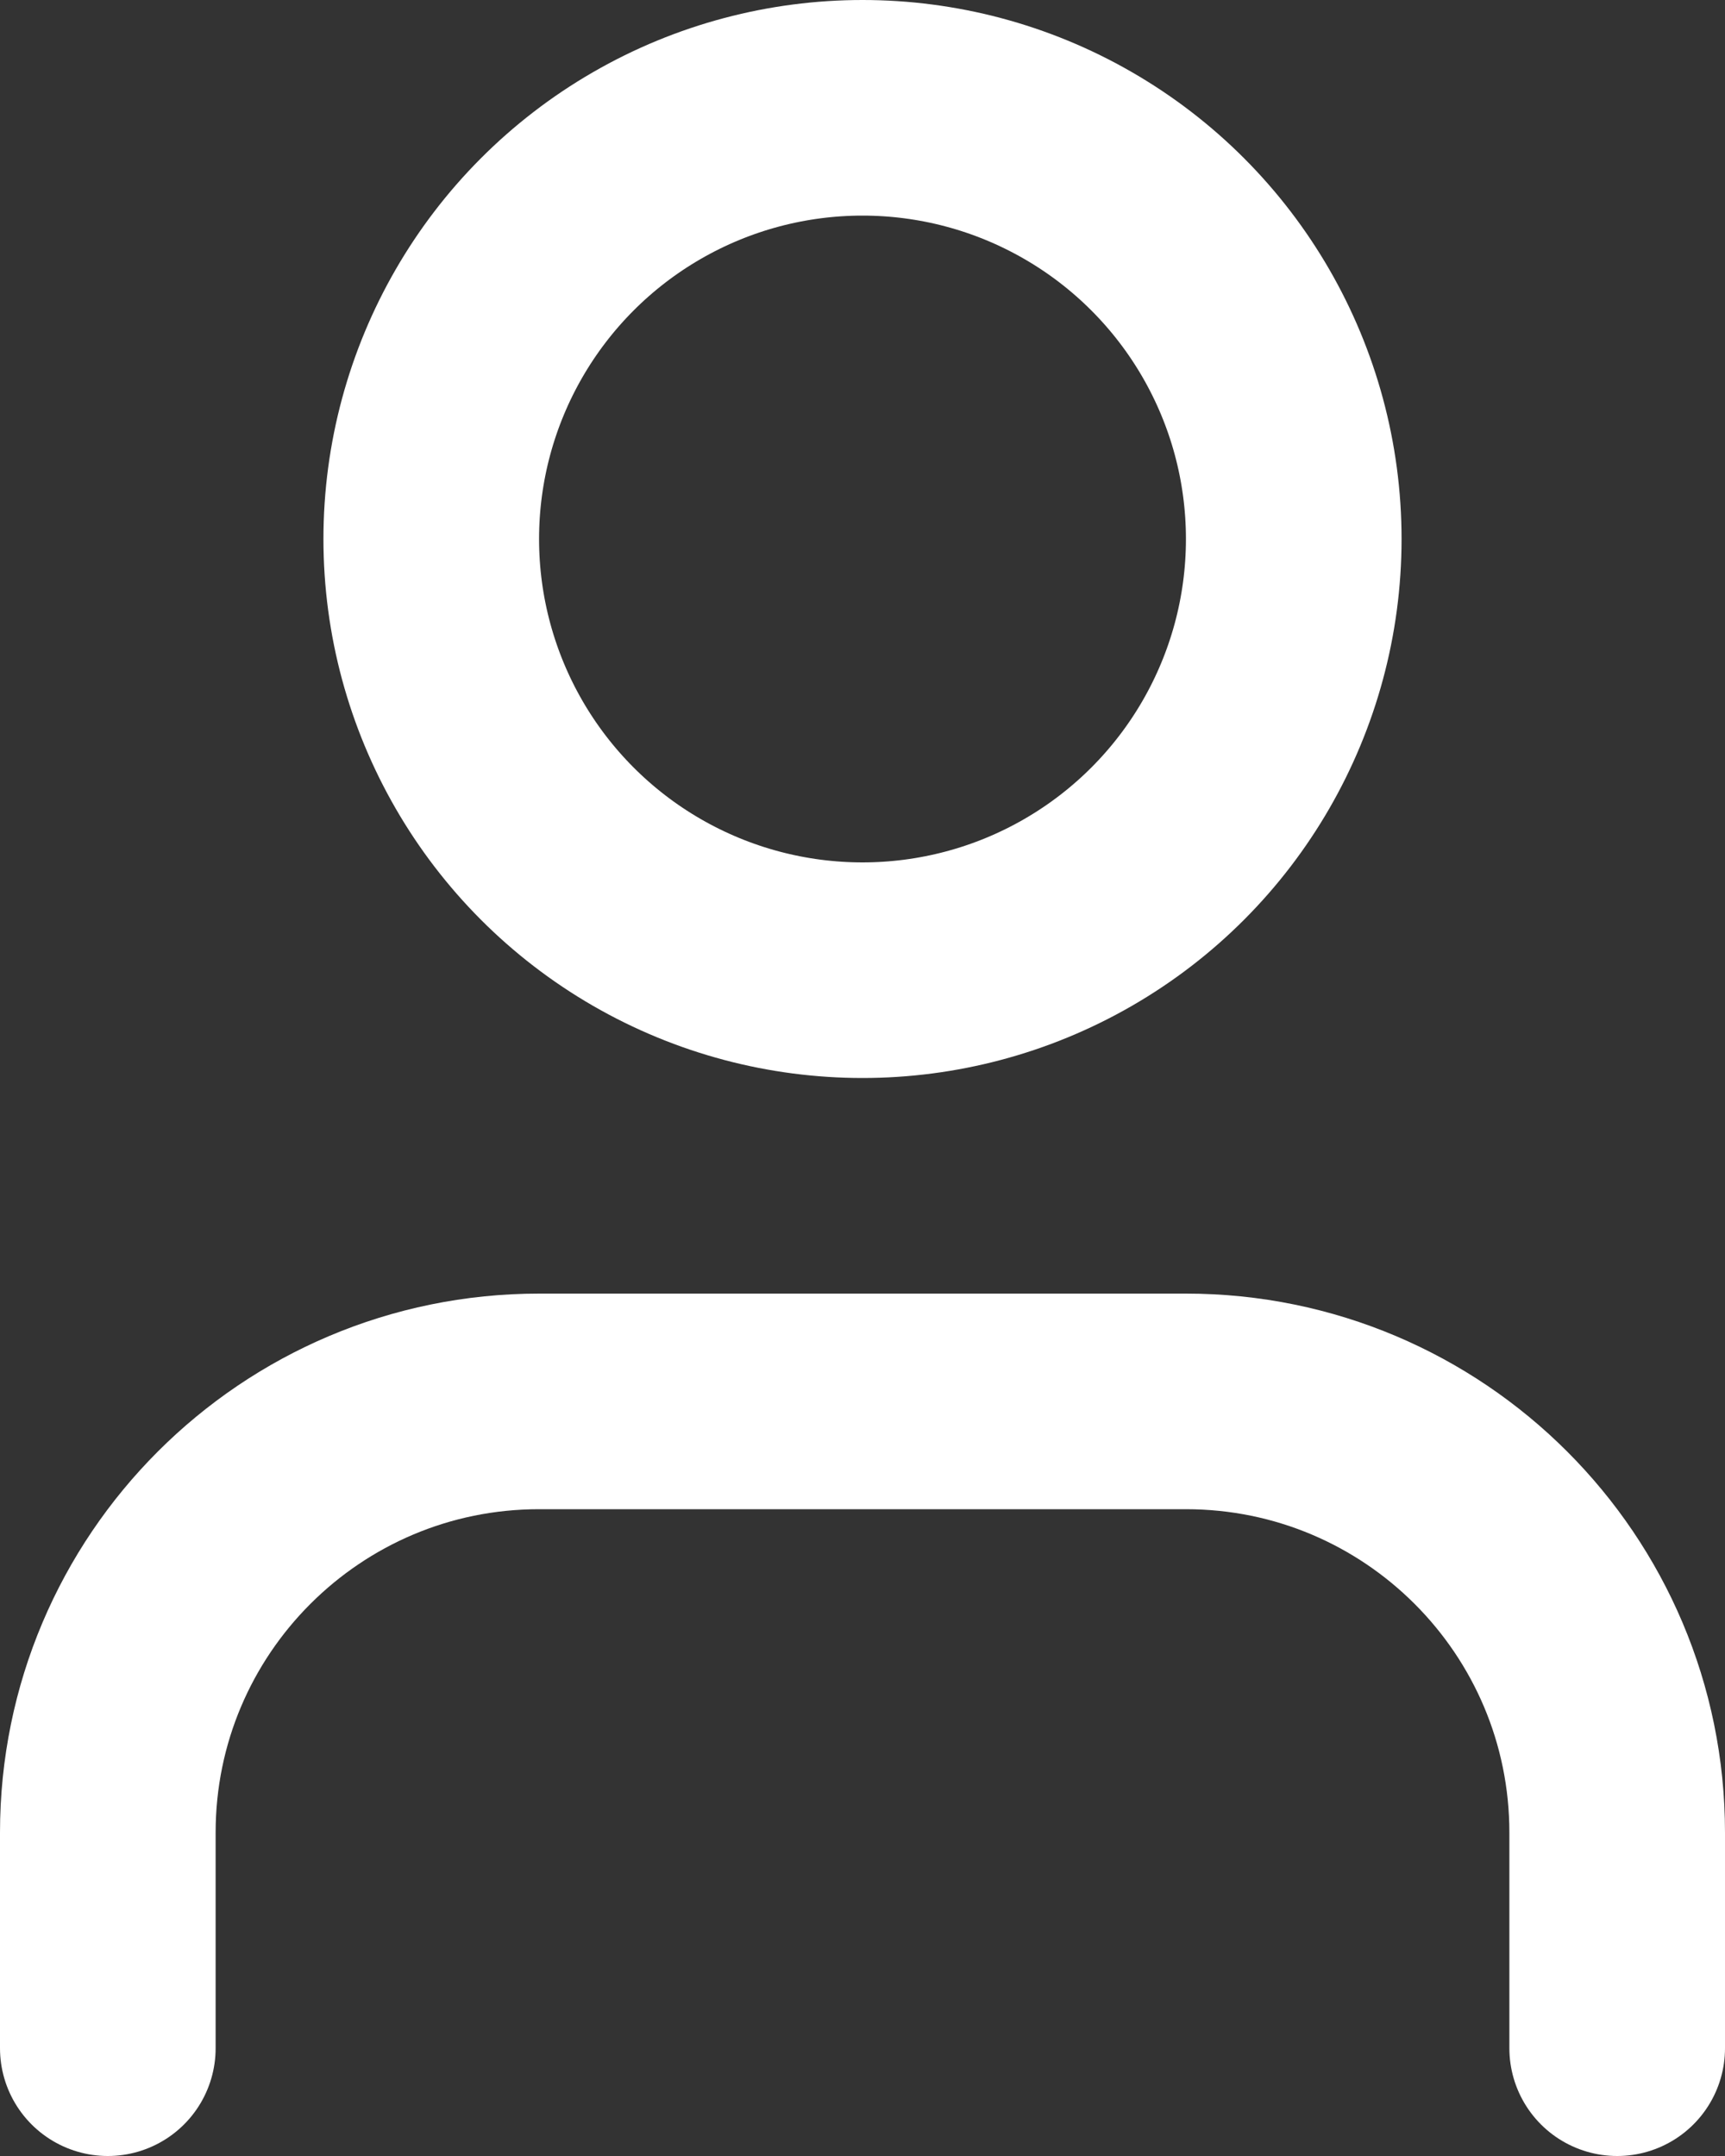
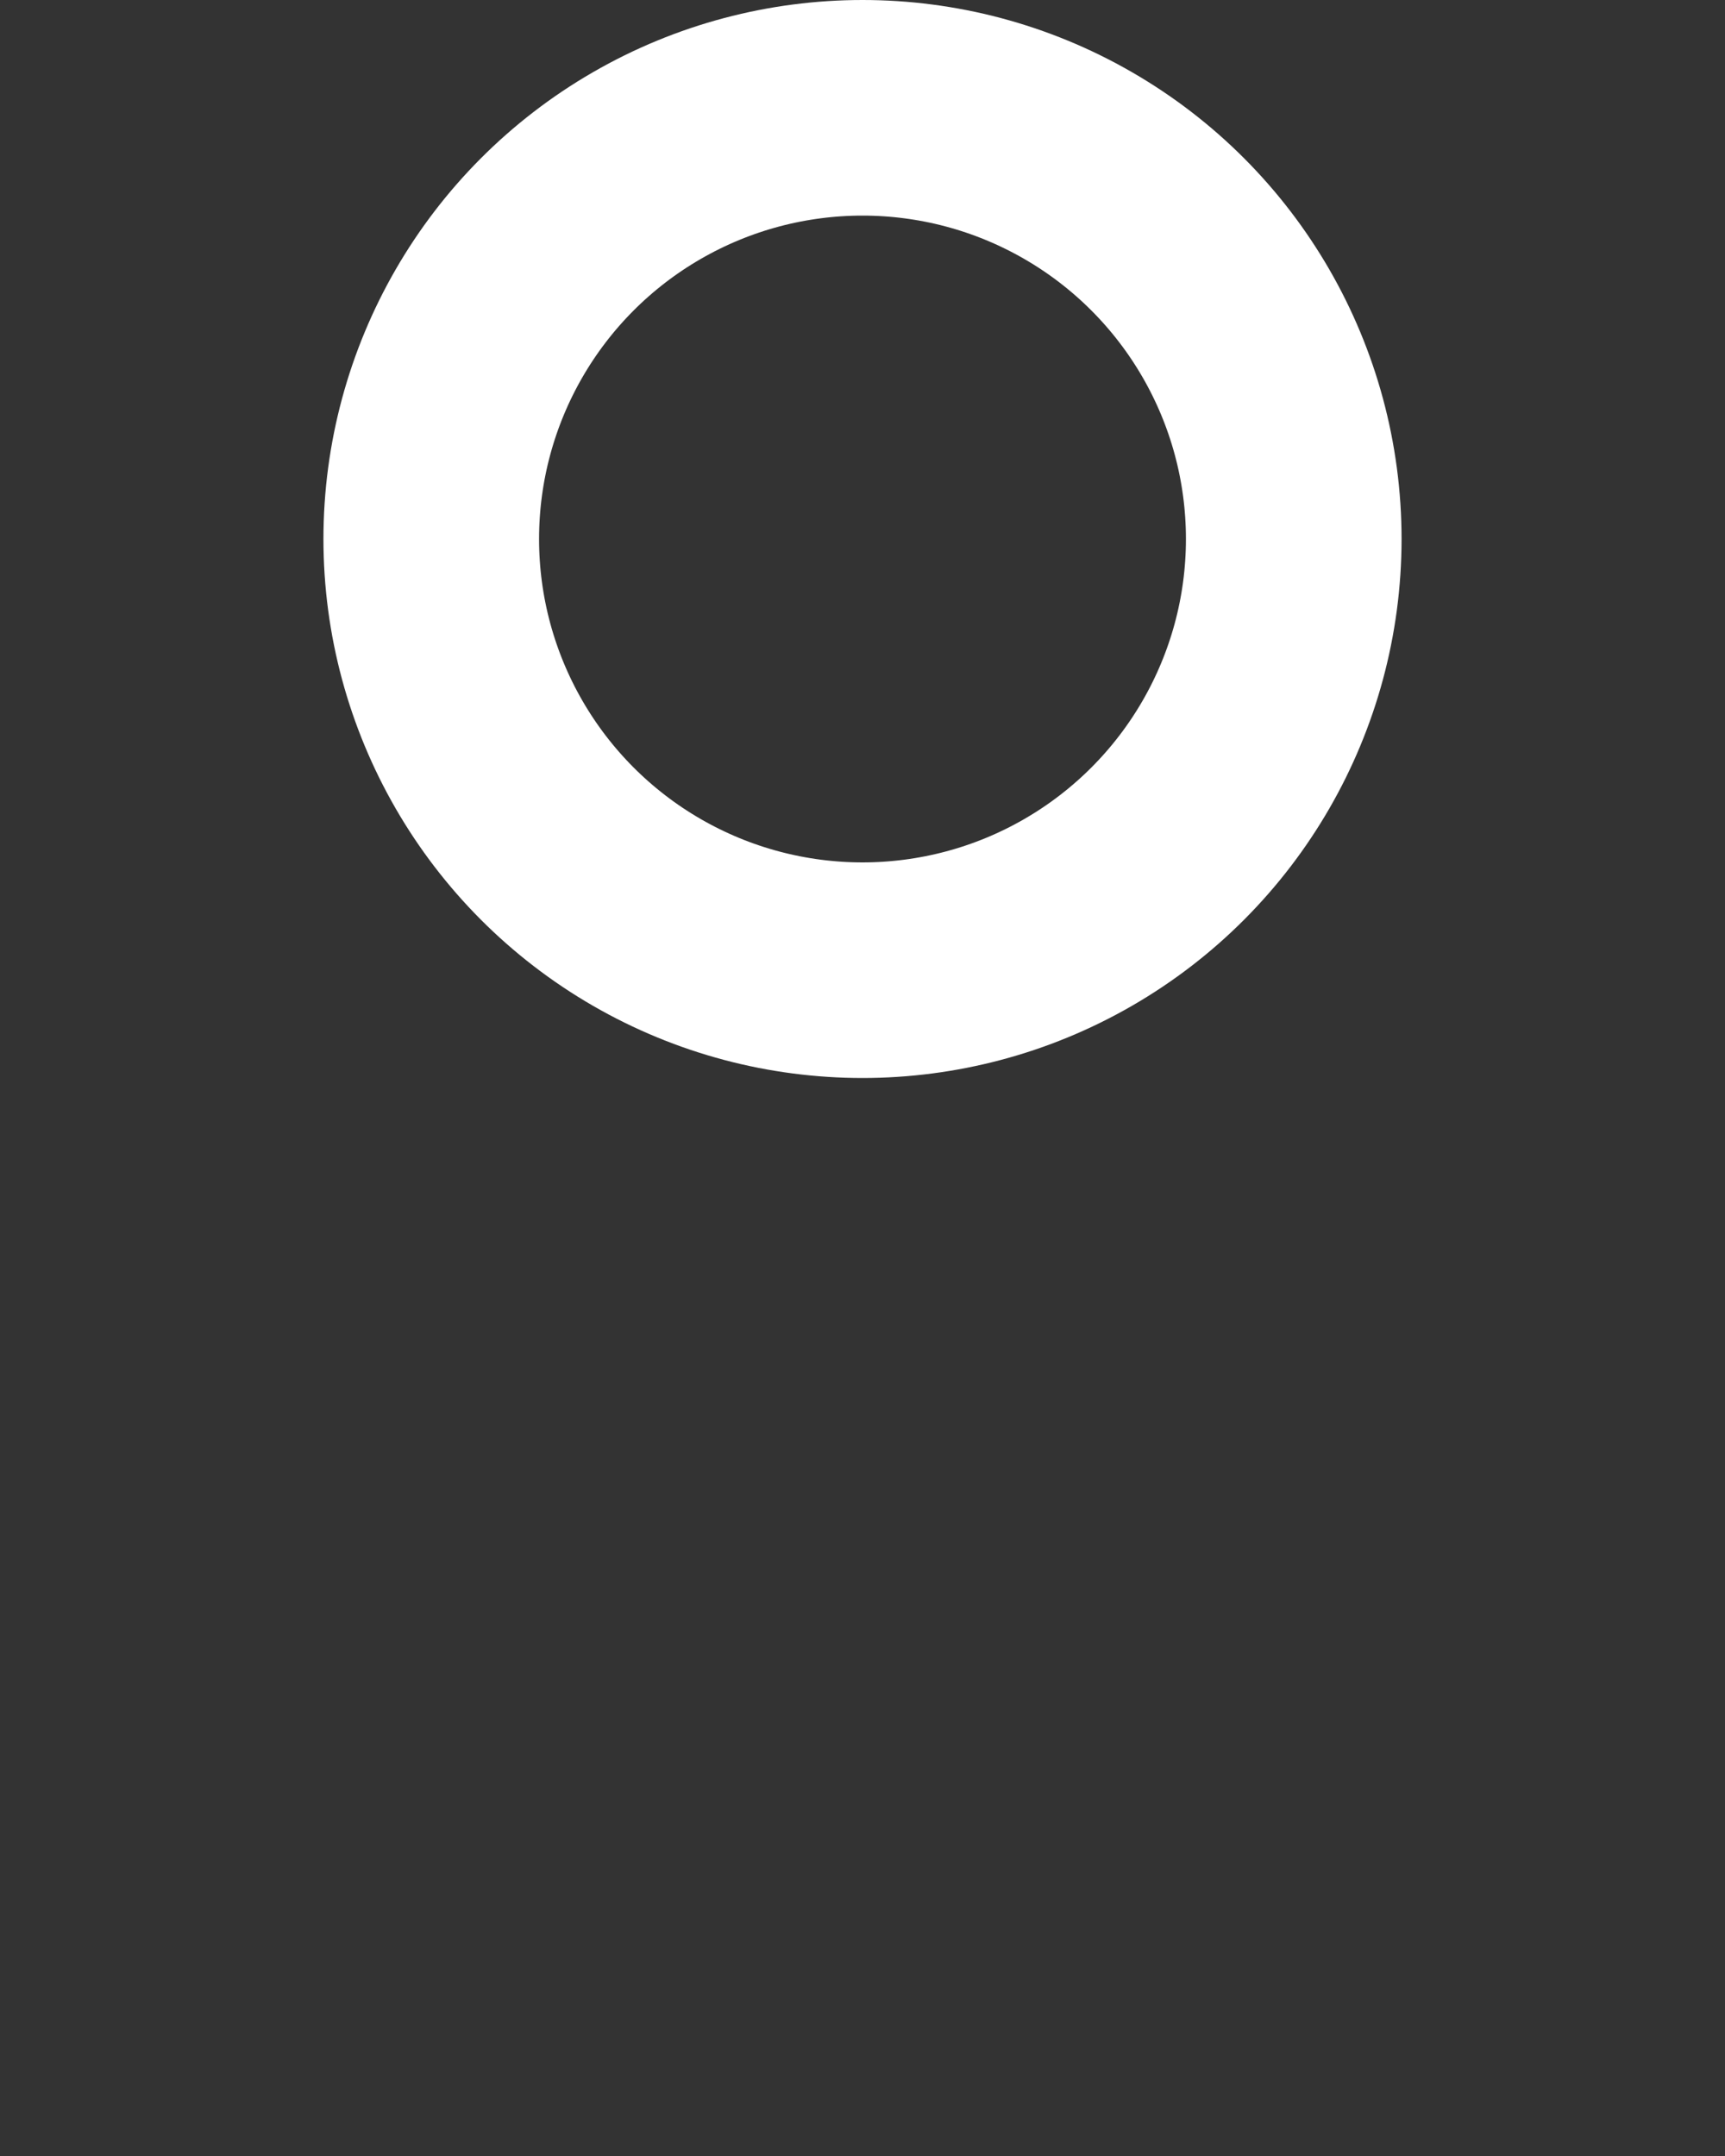
<svg xmlns="http://www.w3.org/2000/svg" width="16px" height="20px" viewBox="0 0 16 20" version="1.1">
  <rect x="0" y="0" width="16" height="20" fill="#333333" stroke="none" />
  <title>Group</title>
  <g id="Page-1" stroke="none" stroke-width="1" fill="none" fill-rule="evenodd" stroke-linecap="round" stroke-linejoin="round">
    <g id="Blog-Individual-v1" transform="translate(-287, -362)" stroke="#FFFFFF" stroke-width="2">
      <g id="Group" transform="translate(288, 363)">
-         <path d="M14,18 L14,16 C14,13.791 12.209,12 10,12 L4,12 C1.791,12 0,13.791 0,16 L0,18" id="Path" />
        <circle id="Oval" cx="7" cy="4" r="4" />
      </g>
    </g>
  </g>
</svg>